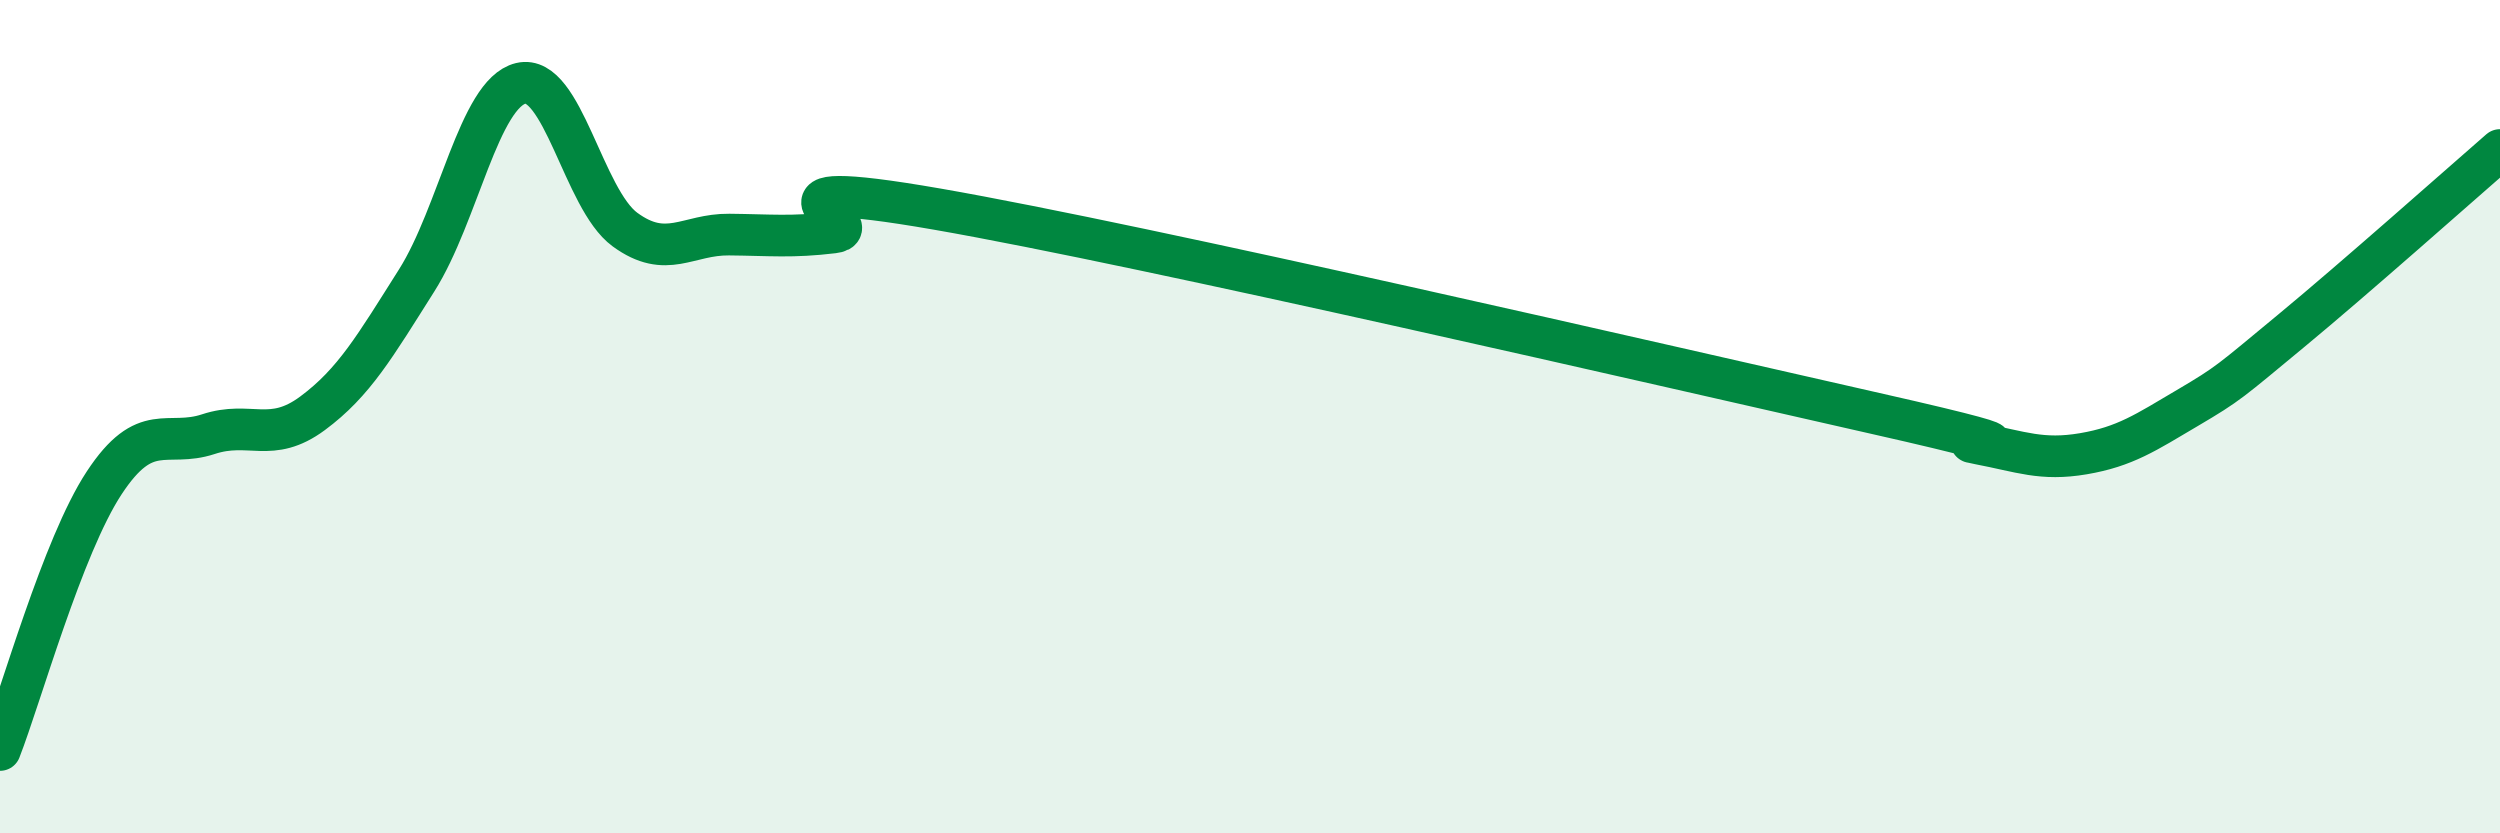
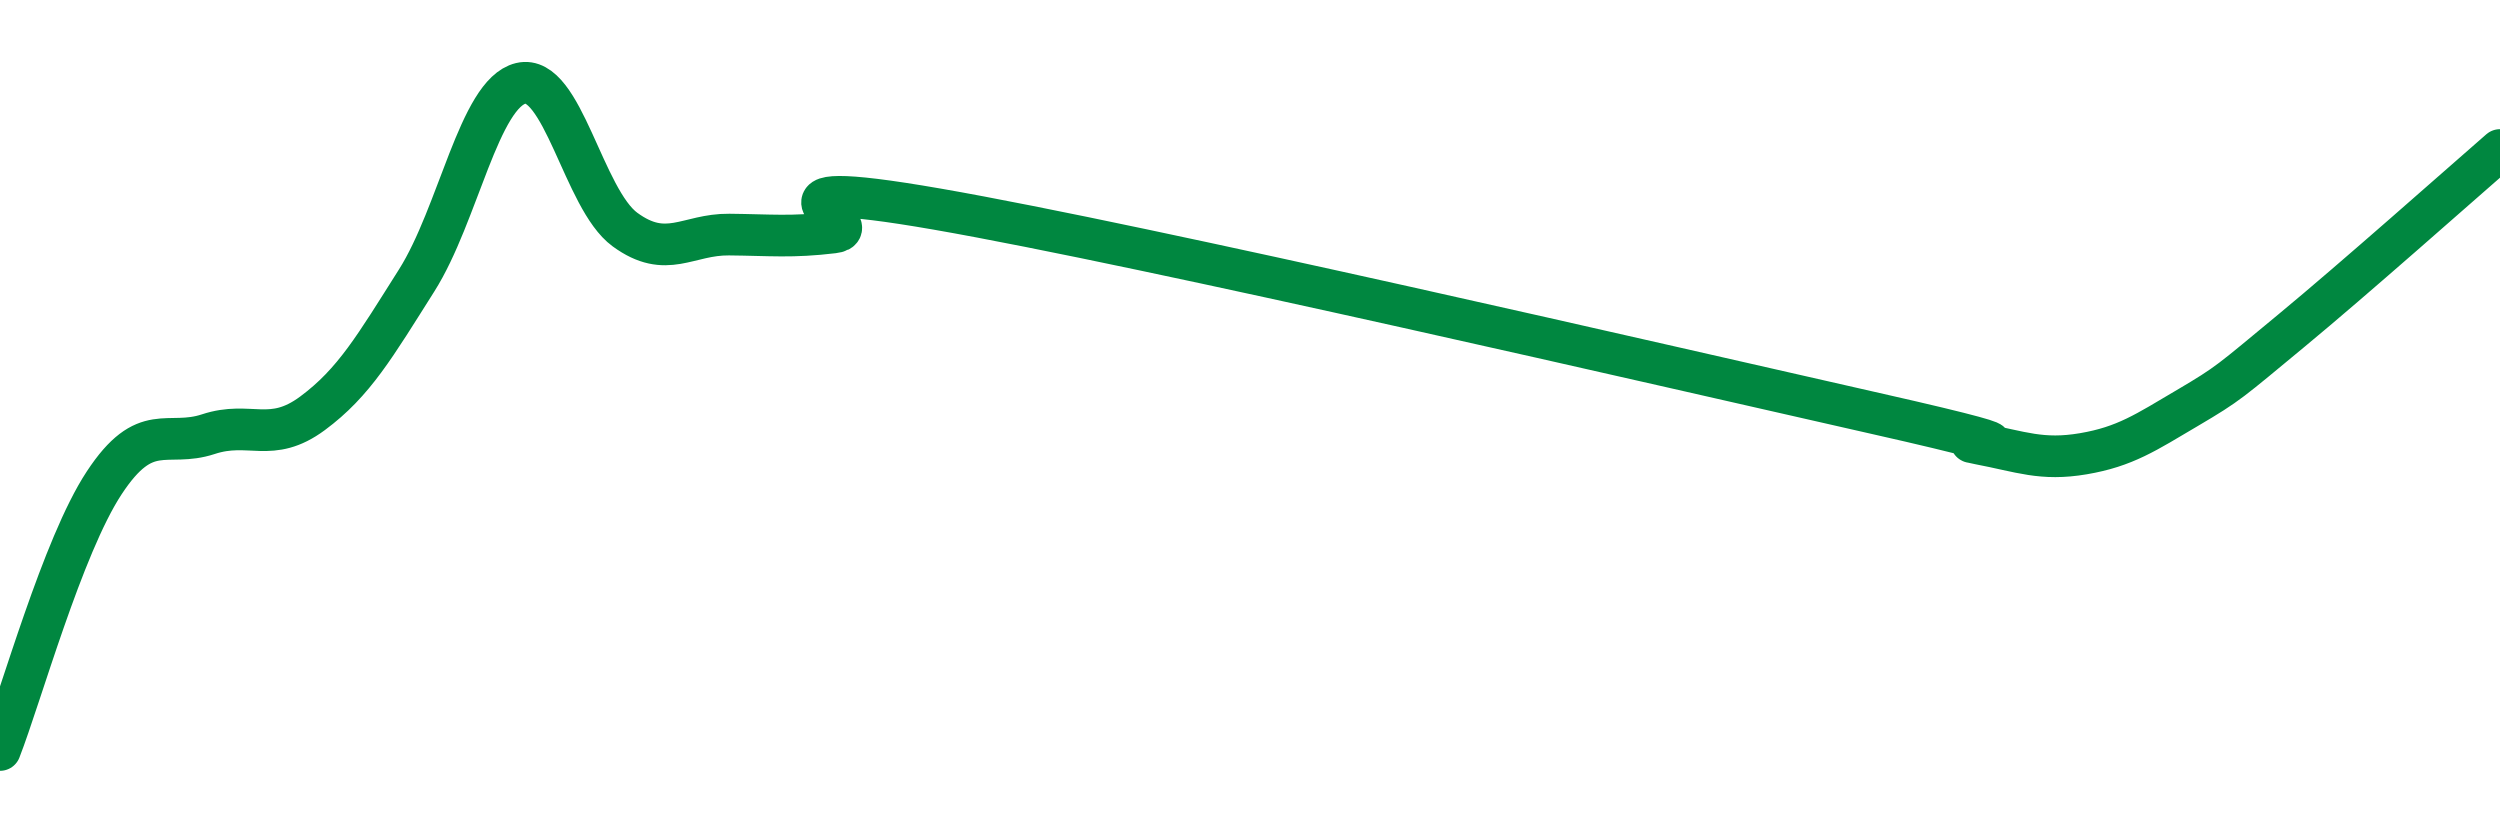
<svg xmlns="http://www.w3.org/2000/svg" width="60" height="20" viewBox="0 0 60 20">
-   <path d="M 0,18 C 0.5,16.72 1.5,13.11 2.5,11.59 C 3.5,10.07 4,10.75 5,10.42 C 6,10.09 6.5,10.66 7.5,9.92 C 8.5,9.18 9,8.31 10,6.73 C 11,5.15 11.5,2.24 12.5,2 C 13.5,1.76 14,4.78 15,5.51 C 16,6.24 16.5,5.62 17.5,5.63 C 18.5,5.64 19,5.7 20,5.58 C 21,5.46 17.5,4.15 22.5,5.02 C 27.5,5.89 40,8.79 45,9.92 C 50,11.05 46.5,10.46 47.5,10.65 C 48.5,10.84 49,11.06 50,10.89 C 51,10.72 51.5,10.38 52.5,9.79 C 53.5,9.2 53.5,9.17 55,7.93 C 56.5,6.69 59,4.47 60,3.6L60 20L0 20Z" fill="#008740" opacity="0.1" stroke-linecap="round" stroke-linejoin="round" />
  <path d="M 0,18 C 0.5,16.72 1.5,13.11 2.5,11.59 C 3.5,10.07 4,10.75 5,10.42 C 6,10.09 6.5,10.66 7.5,9.92 C 8.5,9.18 9,8.31 10,6.73 C 11,5.15 11.5,2.24 12.5,2 C 13.5,1.76 14,4.78 15,5.51 C 16,6.24 16.5,5.62 17.5,5.63 C 18.5,5.64 19,5.7 20,5.58 C 21,5.46 17.5,4.15 22.5,5.02 C 27.5,5.89 40,8.79 45,9.92 C 50,11.05 46.5,10.46 47.5,10.65 C 48.5,10.84 49,11.06 50,10.89 C 51,10.72 51.5,10.38 52.5,9.79 C 53.5,9.2 53.5,9.17 55,7.93 C 56.5,6.69 59,4.47 60,3.6" stroke="#008740" stroke-width="1" fill="none" stroke-linecap="round" stroke-linejoin="round" />
</svg>